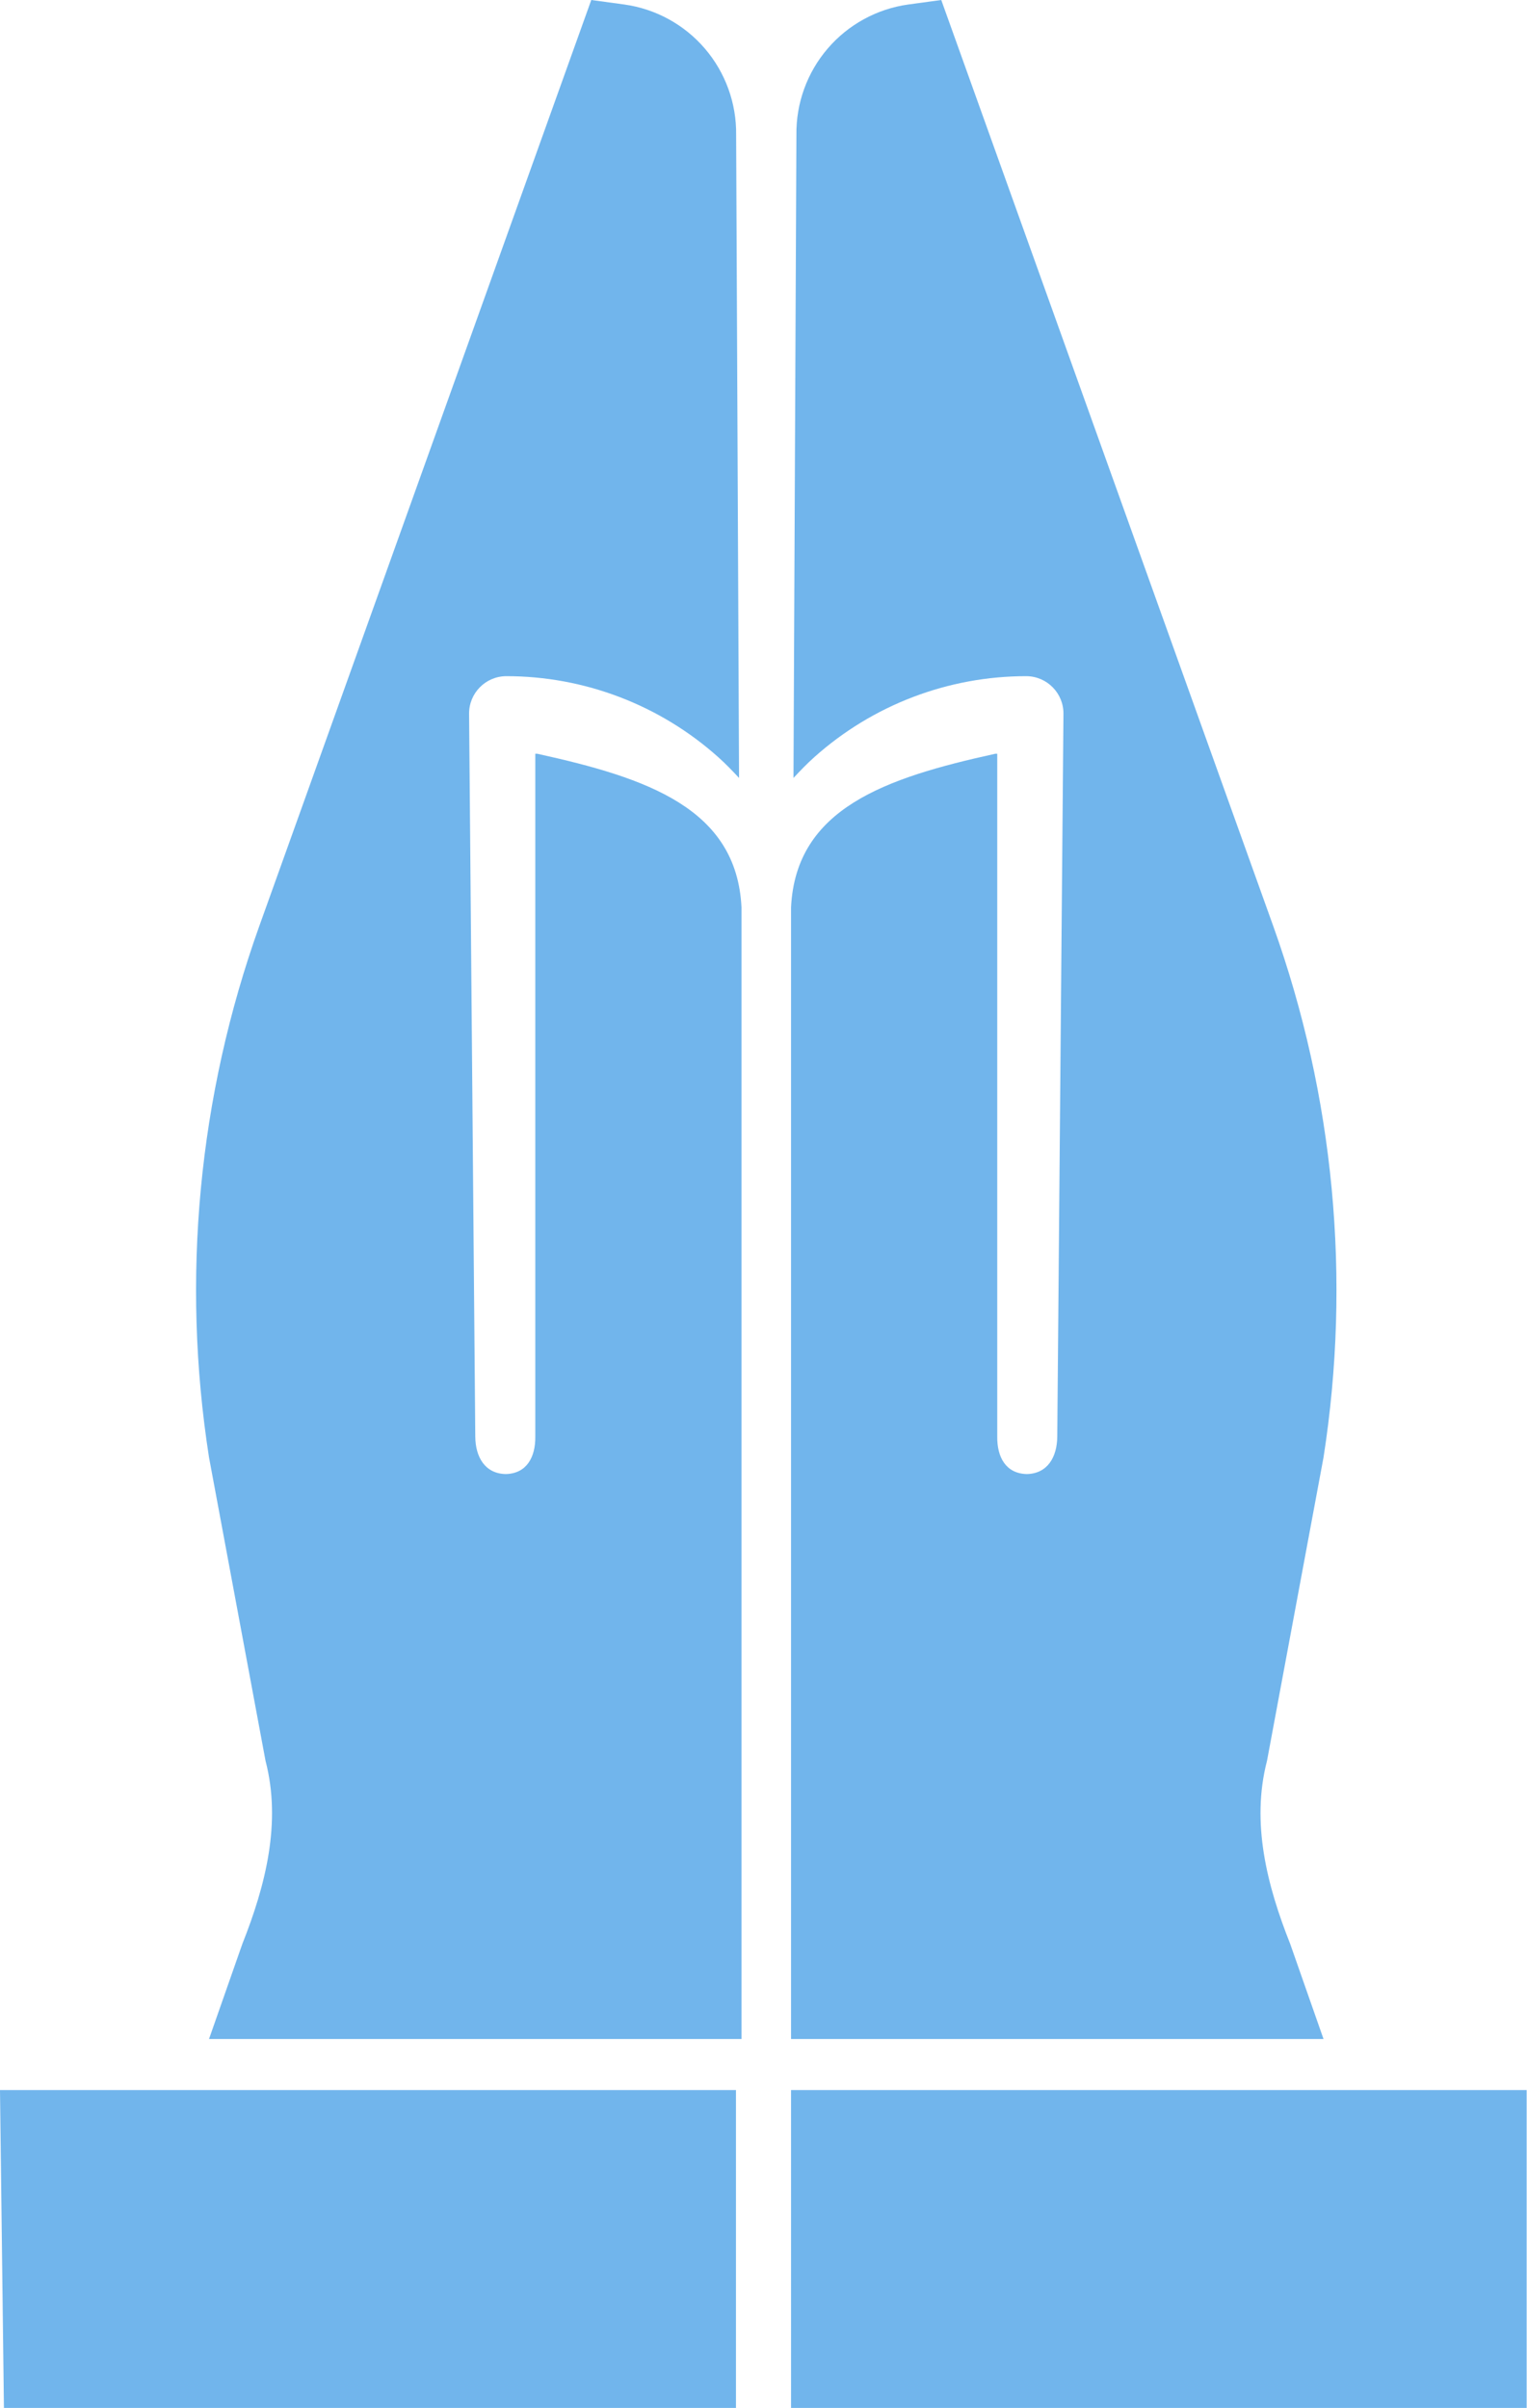
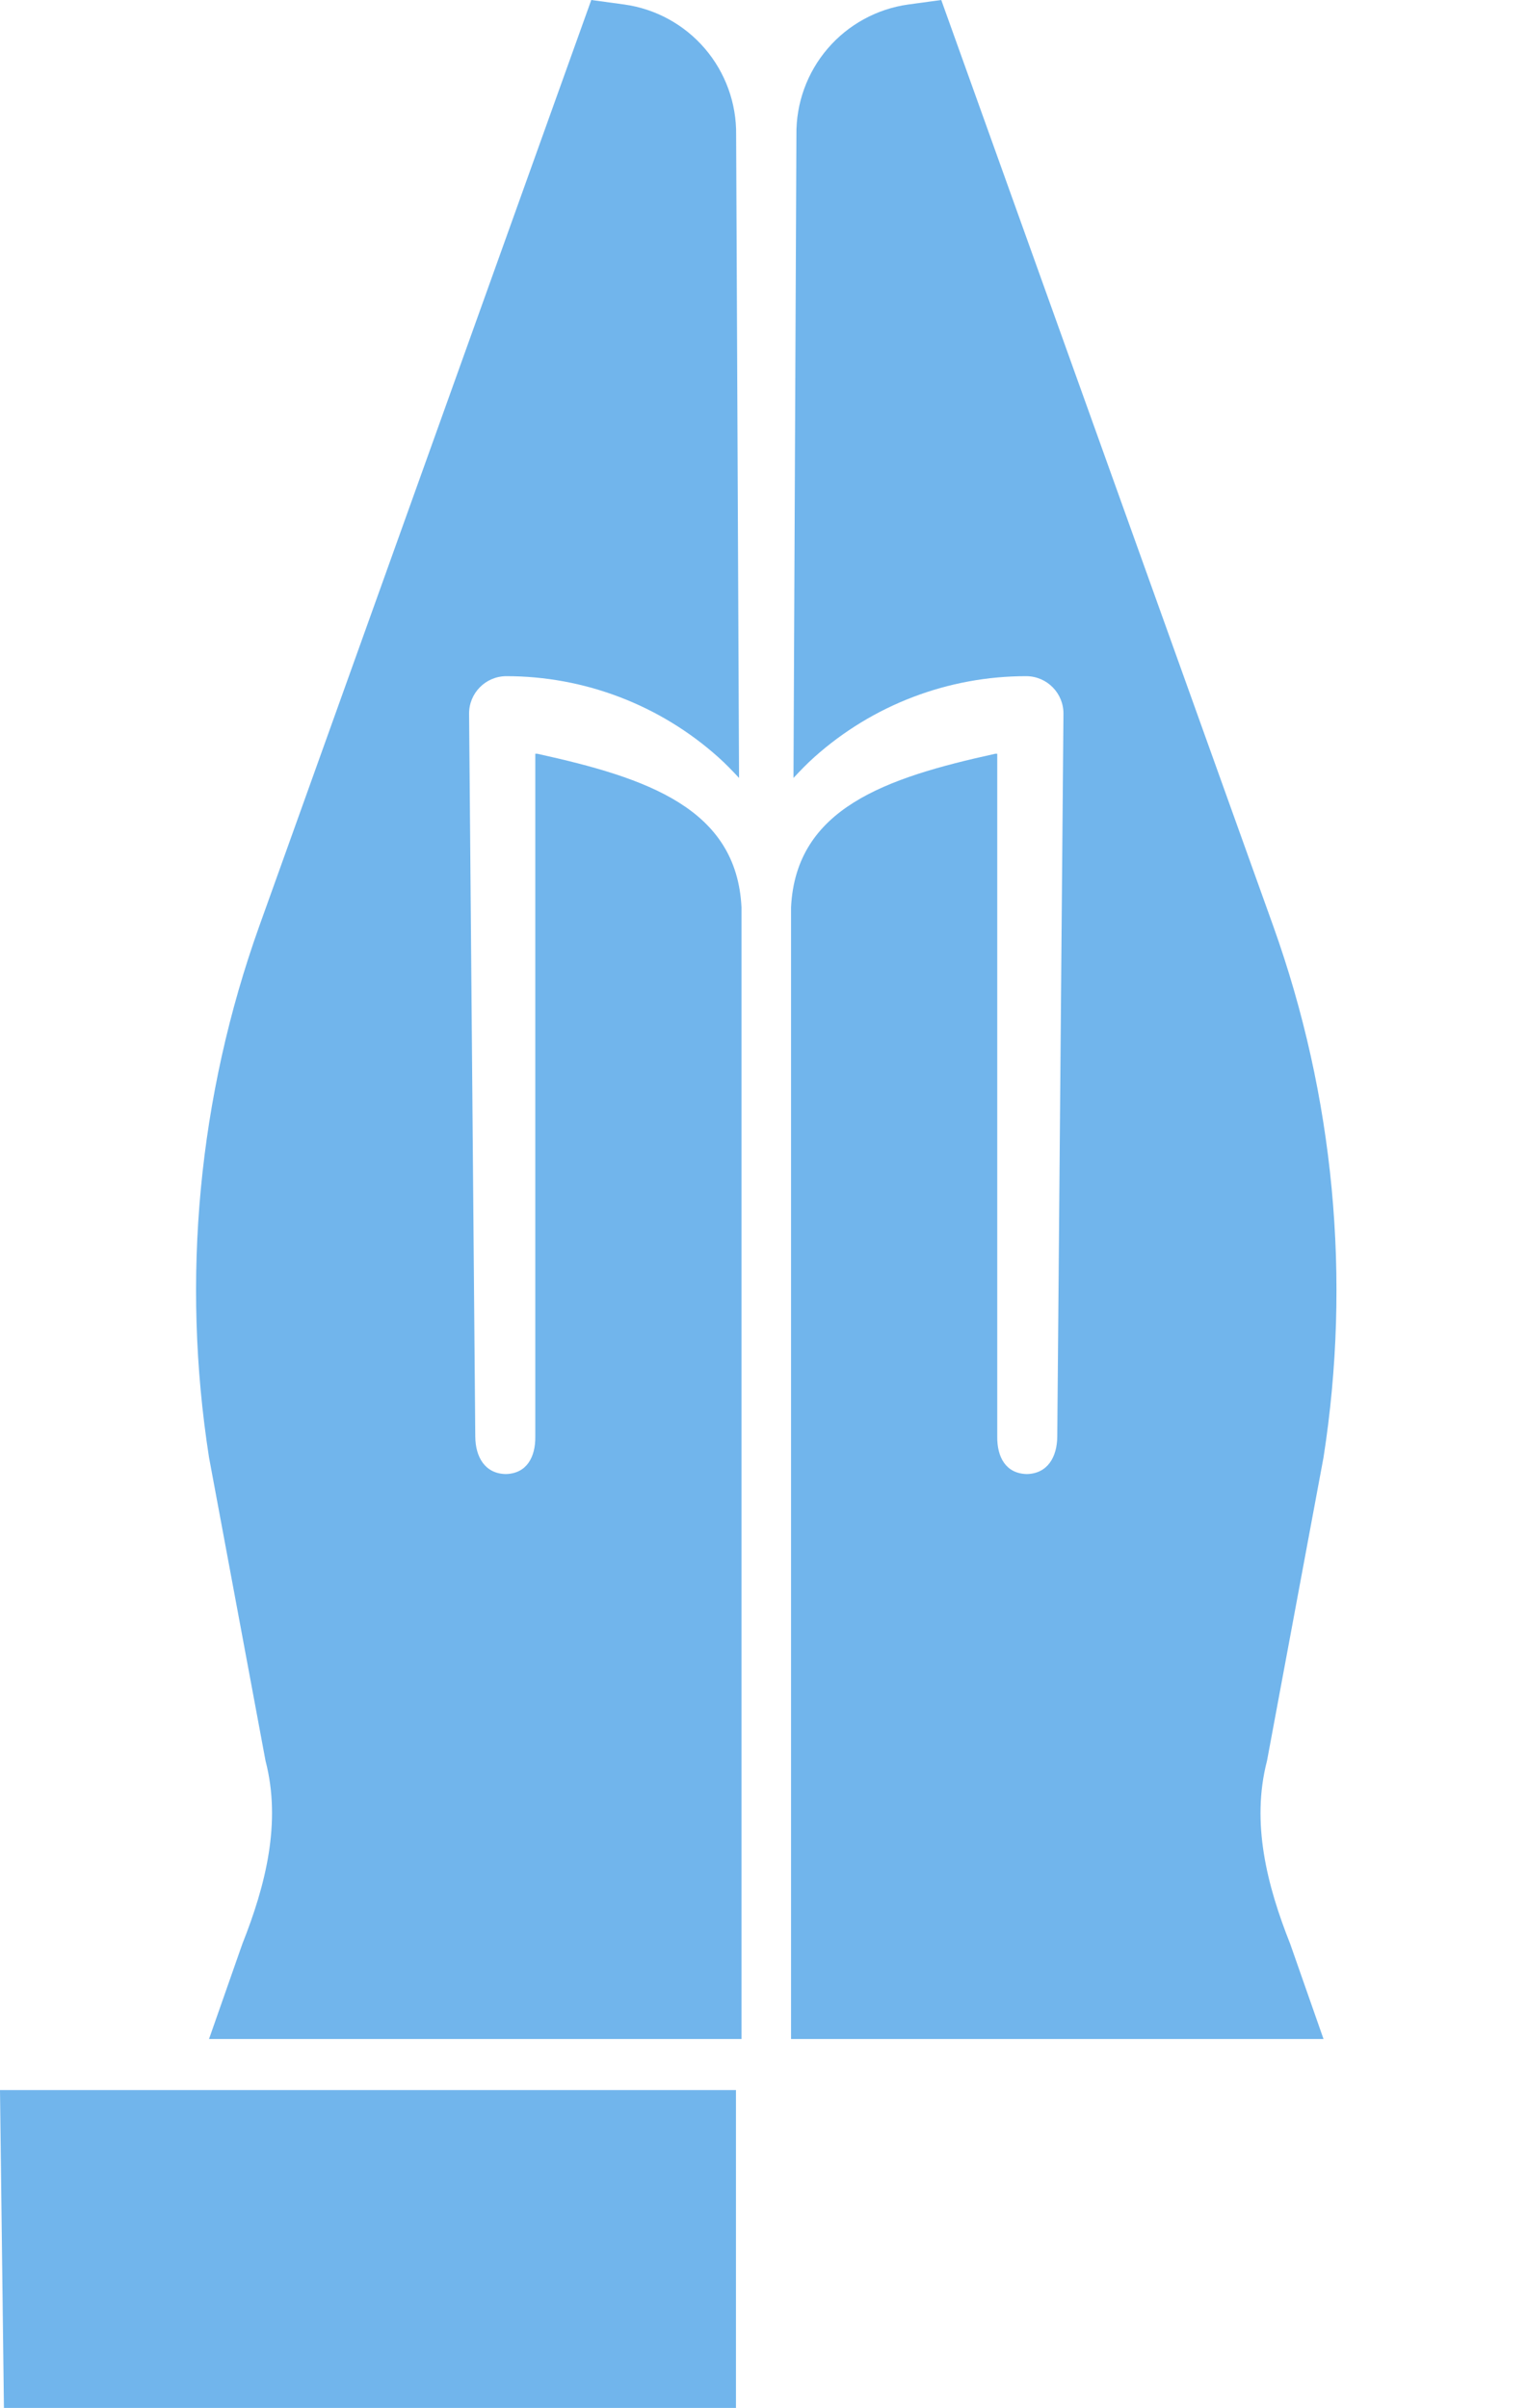
<svg xmlns="http://www.w3.org/2000/svg" width="203" height="320" viewBox="0 0 203 320" fill="none">
  <path d="M0.522 319.999H97.84V277.758H0L0.522 319.999Z" fill="#71B5EC" />
-   <path d="M71.163 100.17V190.889C71.201 193.662 70.01 195.826 67.239 195.894C64.484 195.844 63.199 193.644 63.183 190.889L62.361 94.877C62.33 92.137 64.527 89.89 67.267 89.859C77.674 89.849 87.718 93.679 95.477 100.617C96.475 101.506 97.359 102.43 98.25 103.385L97.862 18.003V17.925C97.918 13.722 96.439 9.643 93.704 6.453C90.969 3.263 87.163 1.181 83 0.599L78.604 0L34.461 123.096C26.375 145.698 24.082 169.964 27.787 193.681L35.306 234.037H35.309C37.429 242.234 35.306 250.557 32.216 258.338L27.787 270.973H98.574V137.995V120.57C97.921 107.436 86.07 103.385 71.424 100.17H71.163Z" fill="#71B5EC" />
+   <path d="M71.163 100.17V190.889C71.201 193.662 70.01 195.826 67.239 195.894C64.484 195.844 63.199 193.644 63.183 190.889L62.361 94.877C62.33 92.137 64.527 89.89 67.267 89.859C77.674 89.849 87.718 93.679 95.477 100.617C96.475 101.506 97.359 102.43 98.25 103.385L97.862 18.003V17.925C97.918 13.722 96.439 9.643 93.704 6.453C90.969 3.263 87.163 1.181 83 0.599L78.604 0L34.461 123.096C26.375 145.698 24.082 169.964 27.787 193.681L35.306 234.037H35.309C37.429 242.234 35.306 250.557 32.216 258.338L27.787 270.973H98.574V137.995V120.57C97.921 107.436 86.07 103.385 71.424 100.17H71.163" fill="#71B5EC" />
  <path d="M132.574 100.17V190.889C132.536 193.662 133.726 195.826 136.497 195.894C139.252 195.844 140.538 193.644 140.553 190.889L141.376 94.877C141.406 92.137 139.209 89.89 136.469 89.859C126.062 89.849 116.018 93.679 108.259 100.617C107.261 101.506 106.378 102.43 105.486 103.385L105.875 18.003V17.925C105.819 13.722 107.297 9.643 110.032 6.453C112.767 3.263 116.574 1.181 120.736 0.599L125.132 0L169.275 123.096C177.361 145.698 179.654 169.964 175.949 193.681L168.43 234.037H168.427C166.307 242.234 168.43 250.557 171.521 258.338L175.949 270.973H105.162V137.995V120.571C105.815 107.436 117.666 103.385 132.312 100.17H132.574Z" fill="#71B5EC" />
-   <path d="M105.163 319.999H202.954V277.758H105.162L105.163 319.999Z" fill="#71B5EC" />
</svg>